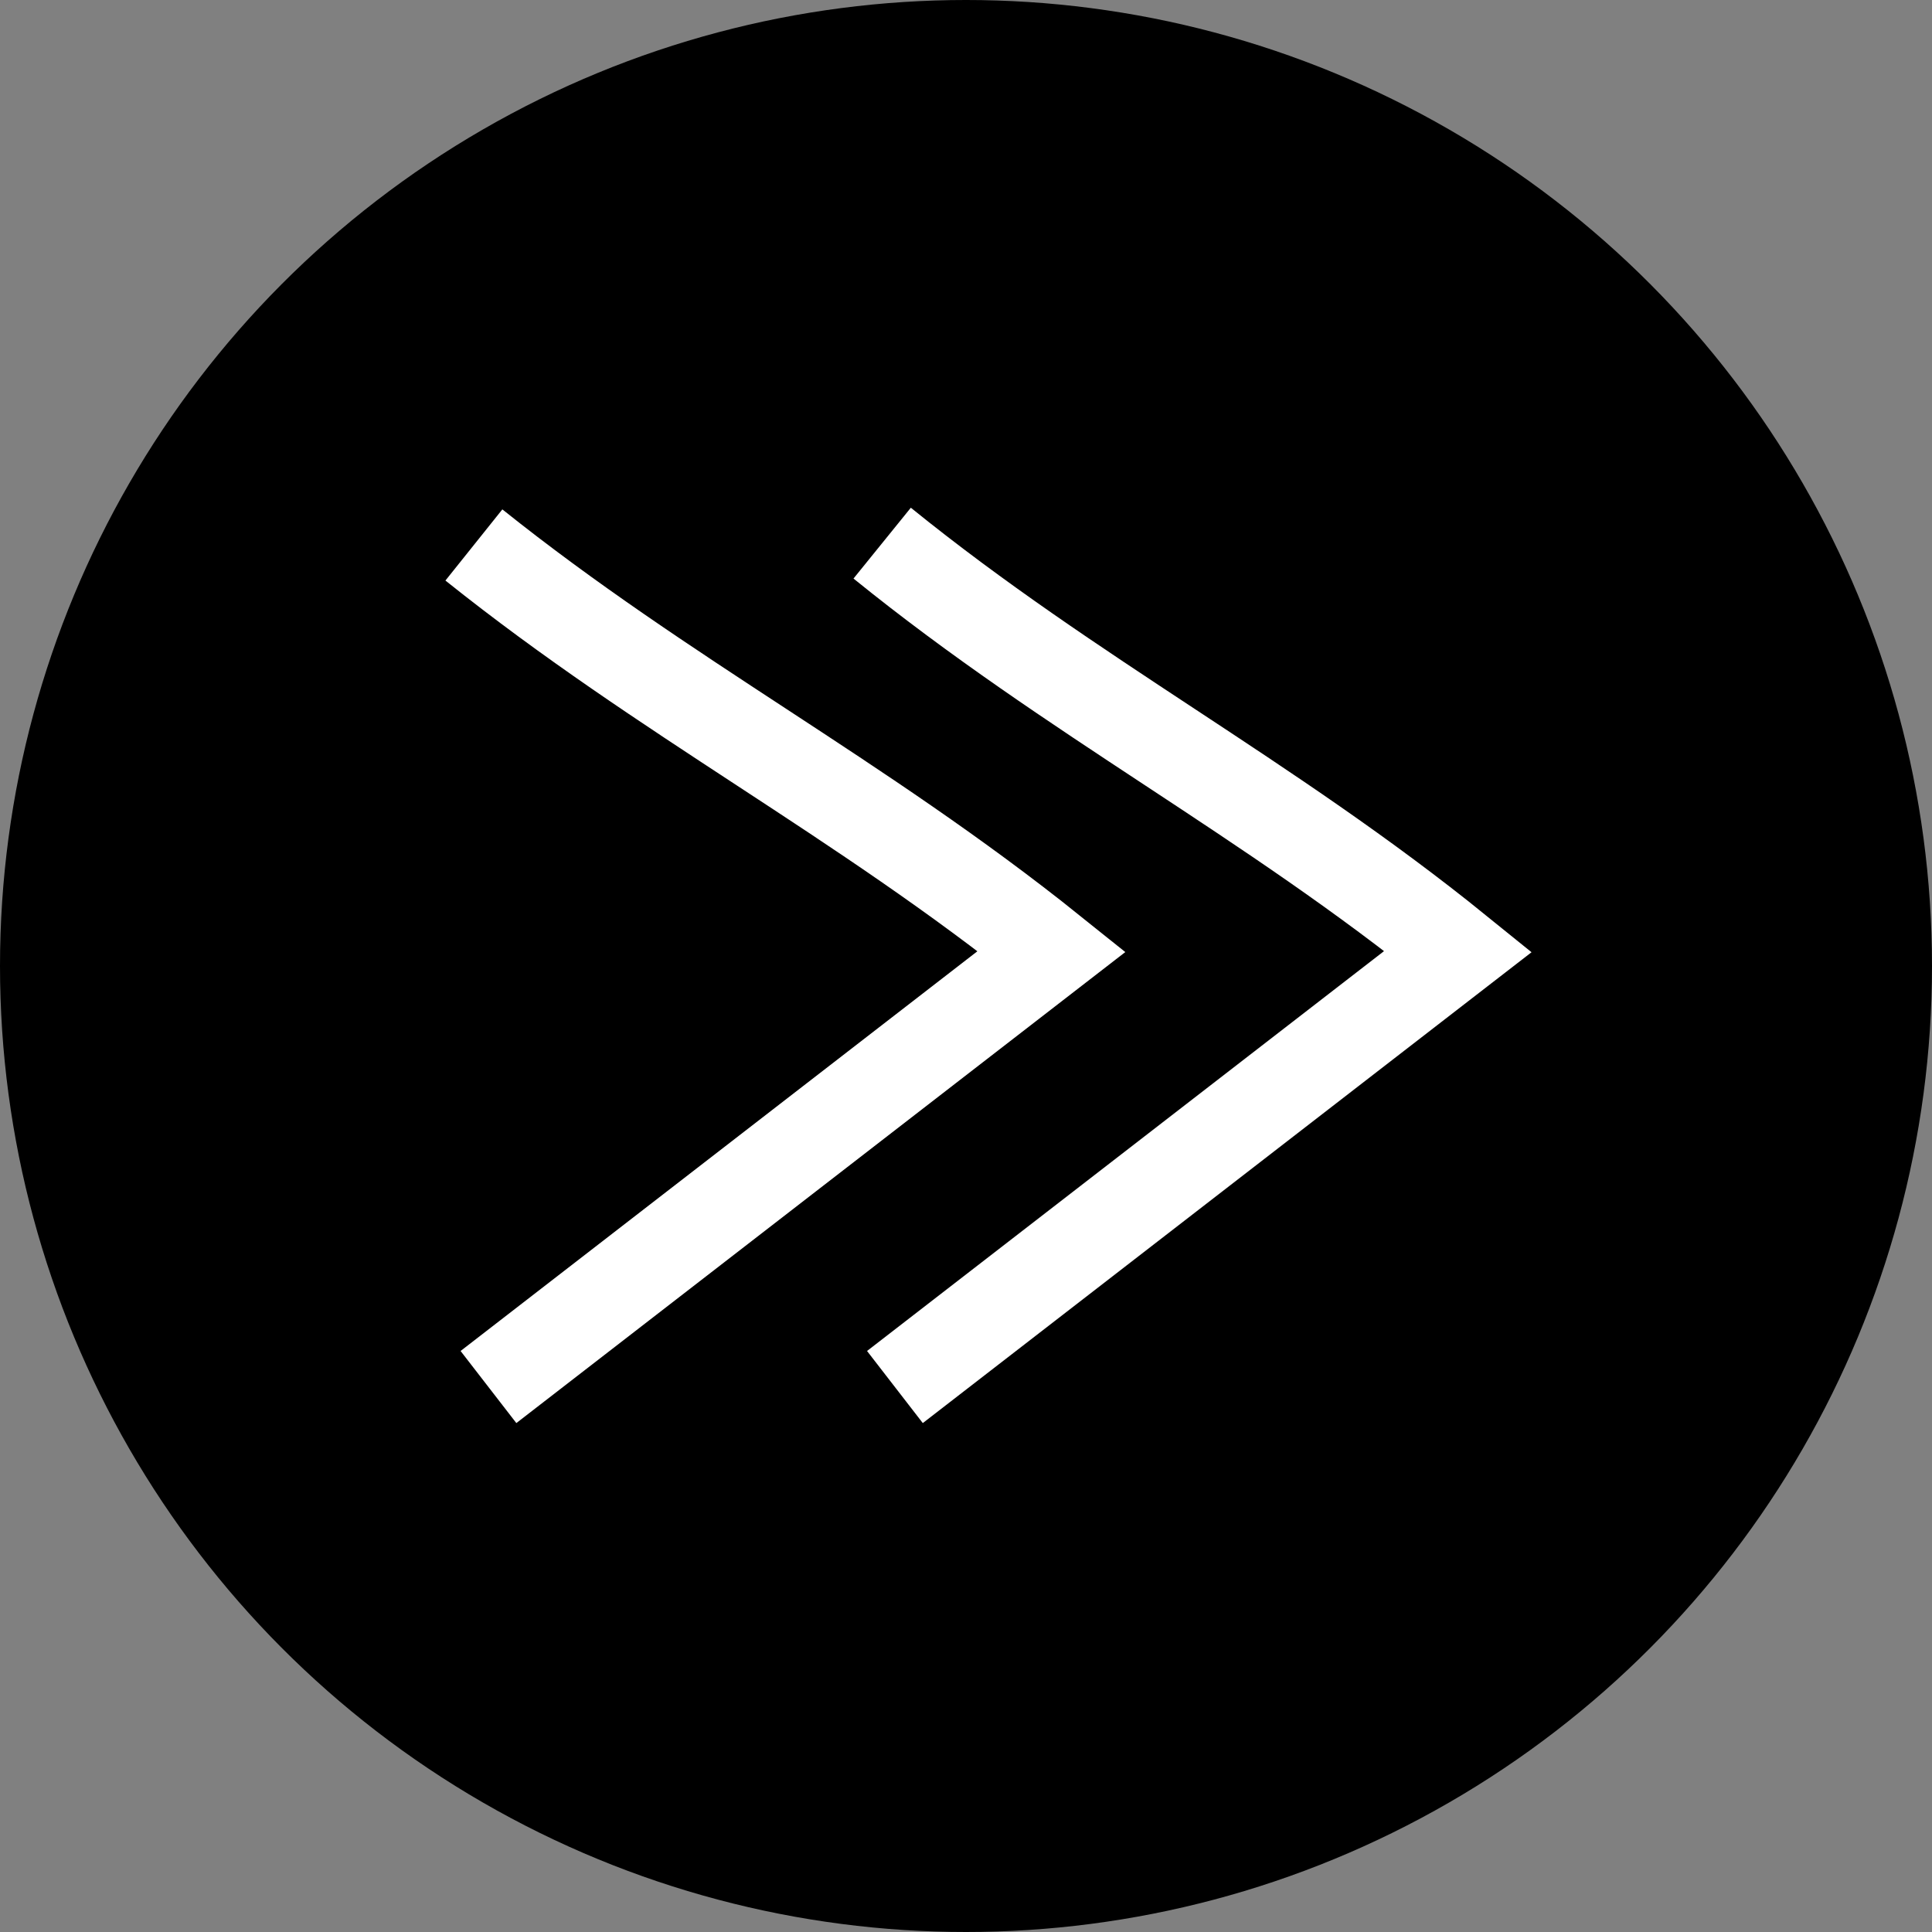
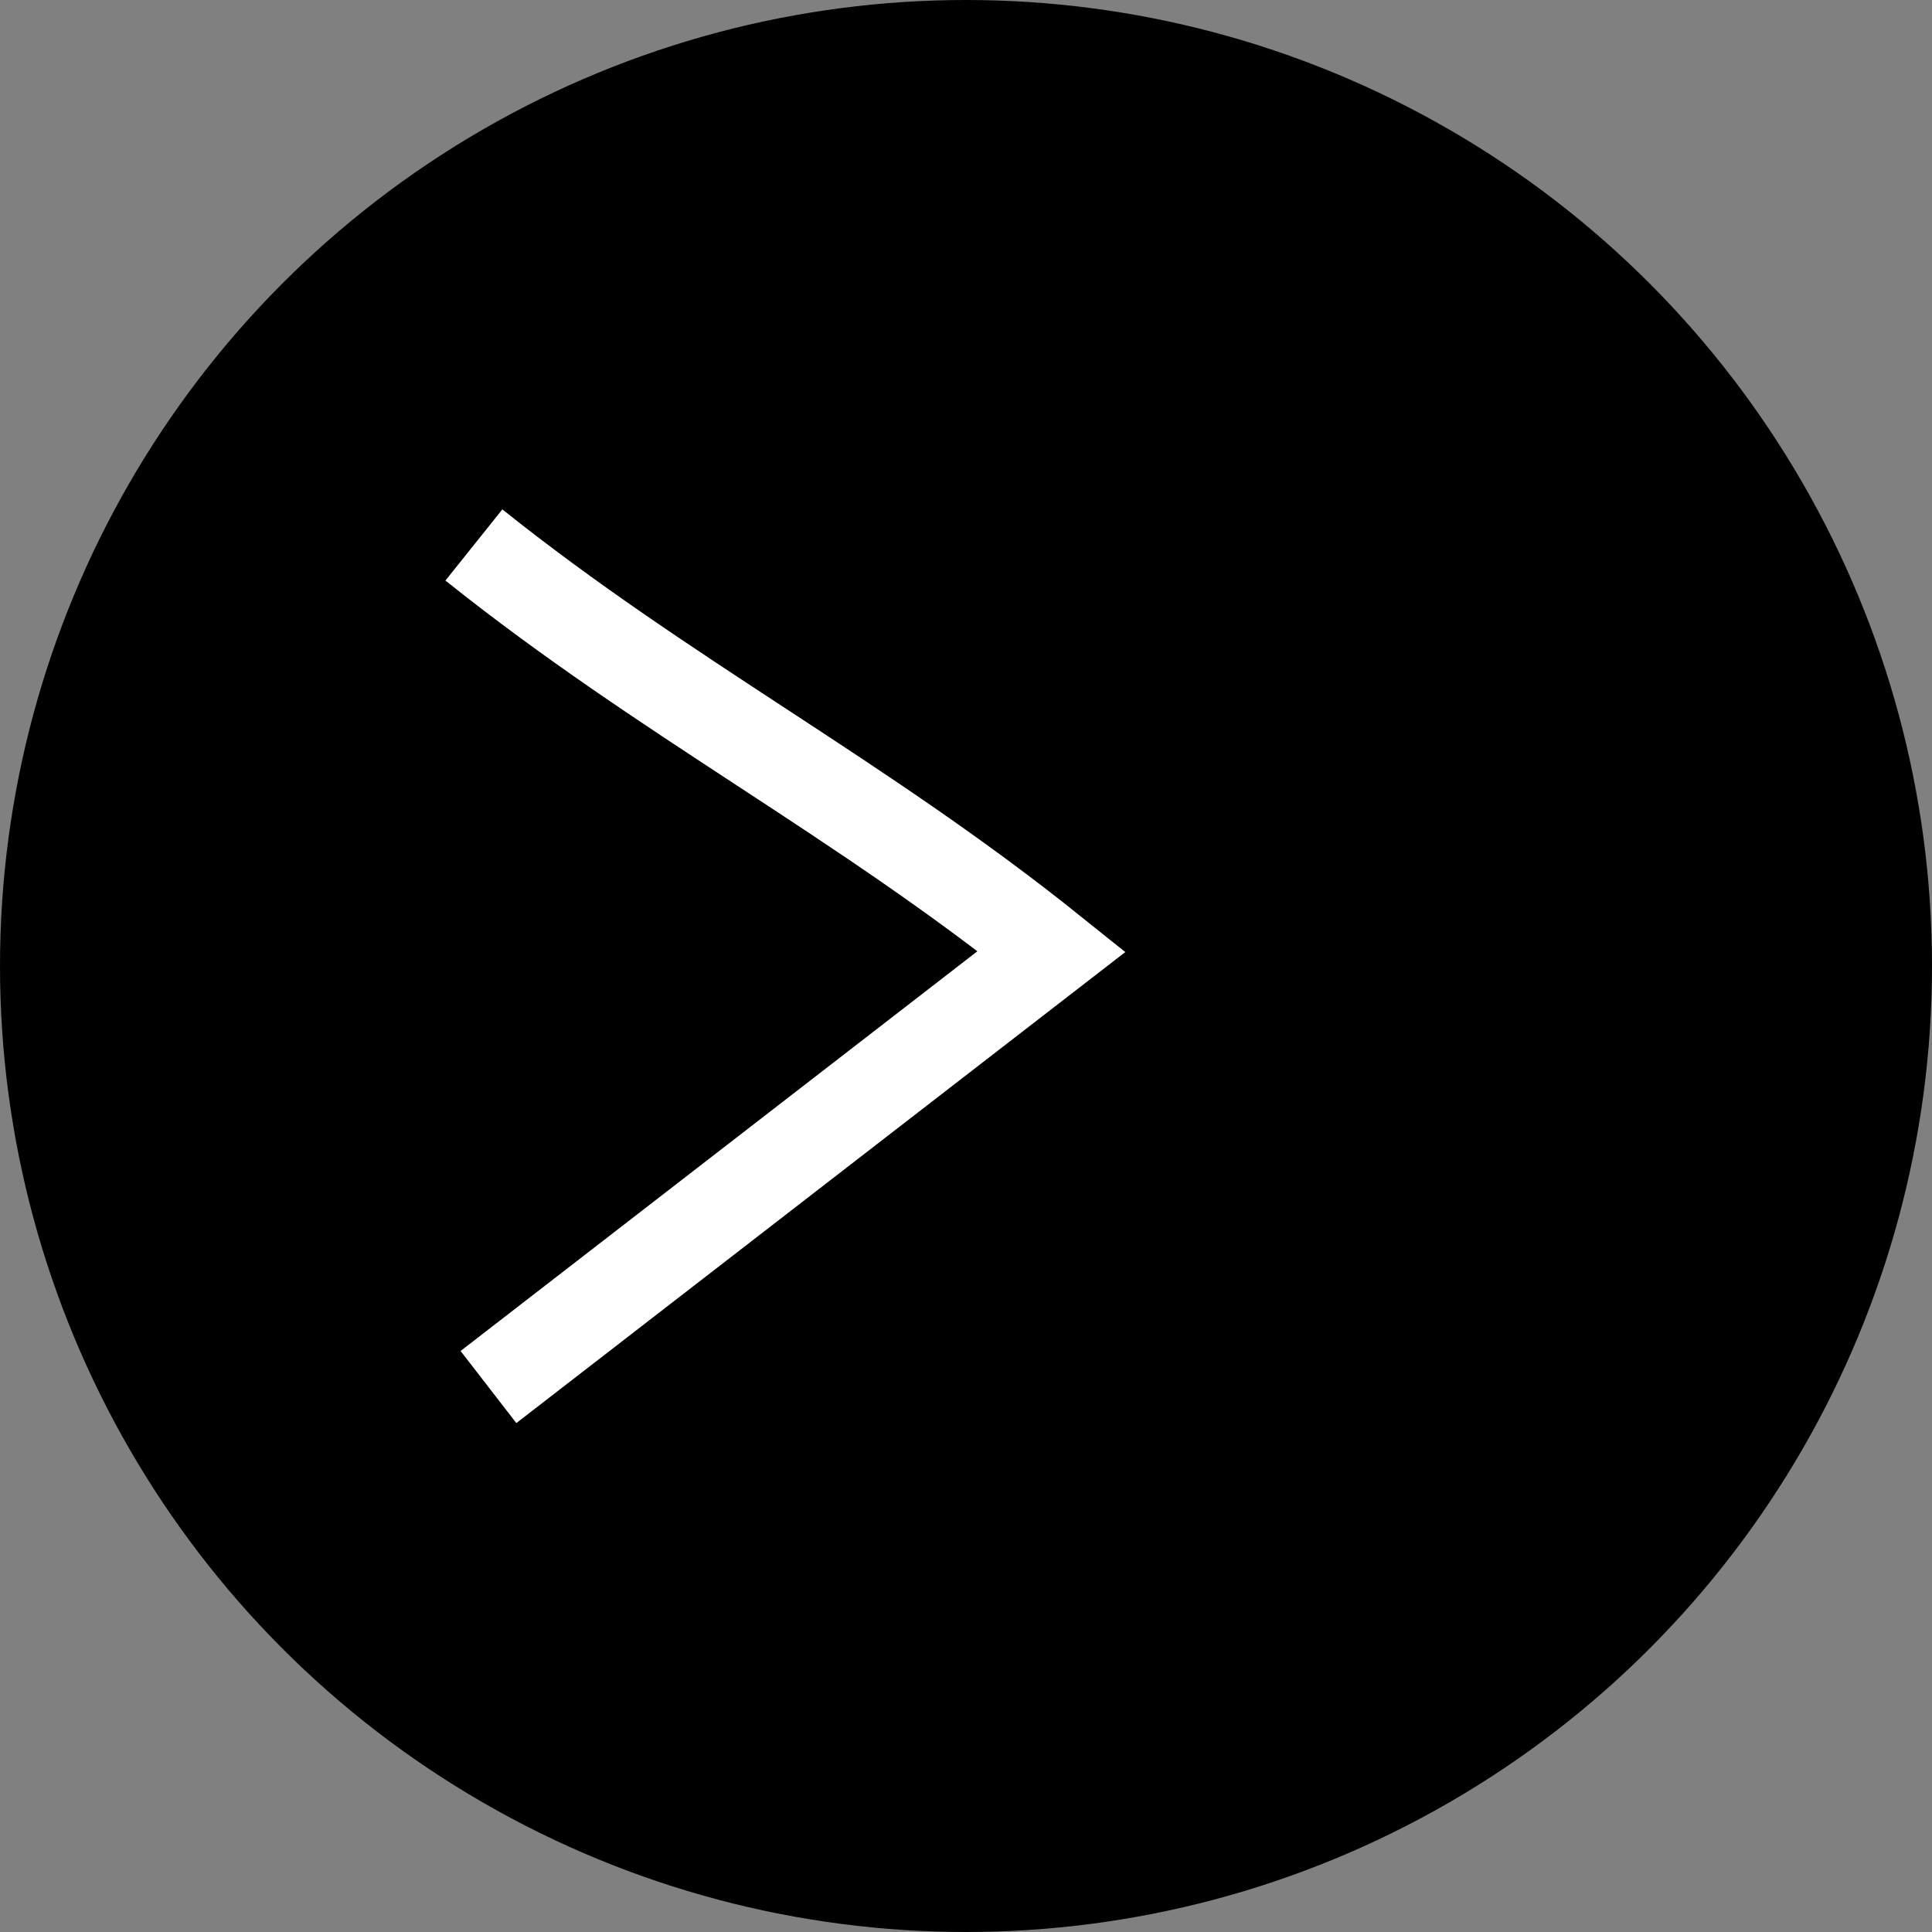
<svg xmlns="http://www.w3.org/2000/svg" version="1.1" id="Ebene_1" x="0px" y="0px" viewBox="0 0 106 106" style="enable-background:new 0 0 106 106;" xml:space="preserve">
  <rect x="0" y="0" width="106" height="106" fill="#808080" stroke="none" />
  <style type="text/css">
	.st0{fill:none;stroke:#FFFFFF;stroke-width:5;stroke-miterlimit:10;}
</style>
  <circle cx="53" cy="53" r="53" />
  <path class="st0" d="M26.8,76.1l30.9-23.9C47.1,43.7,36.5,38.3,26,29.9" />
-   <path class="st0" d="M49.1,76.1L80,52.2c-10.5-8.5-21.1-13.9-31.6-22.4" />
</svg>